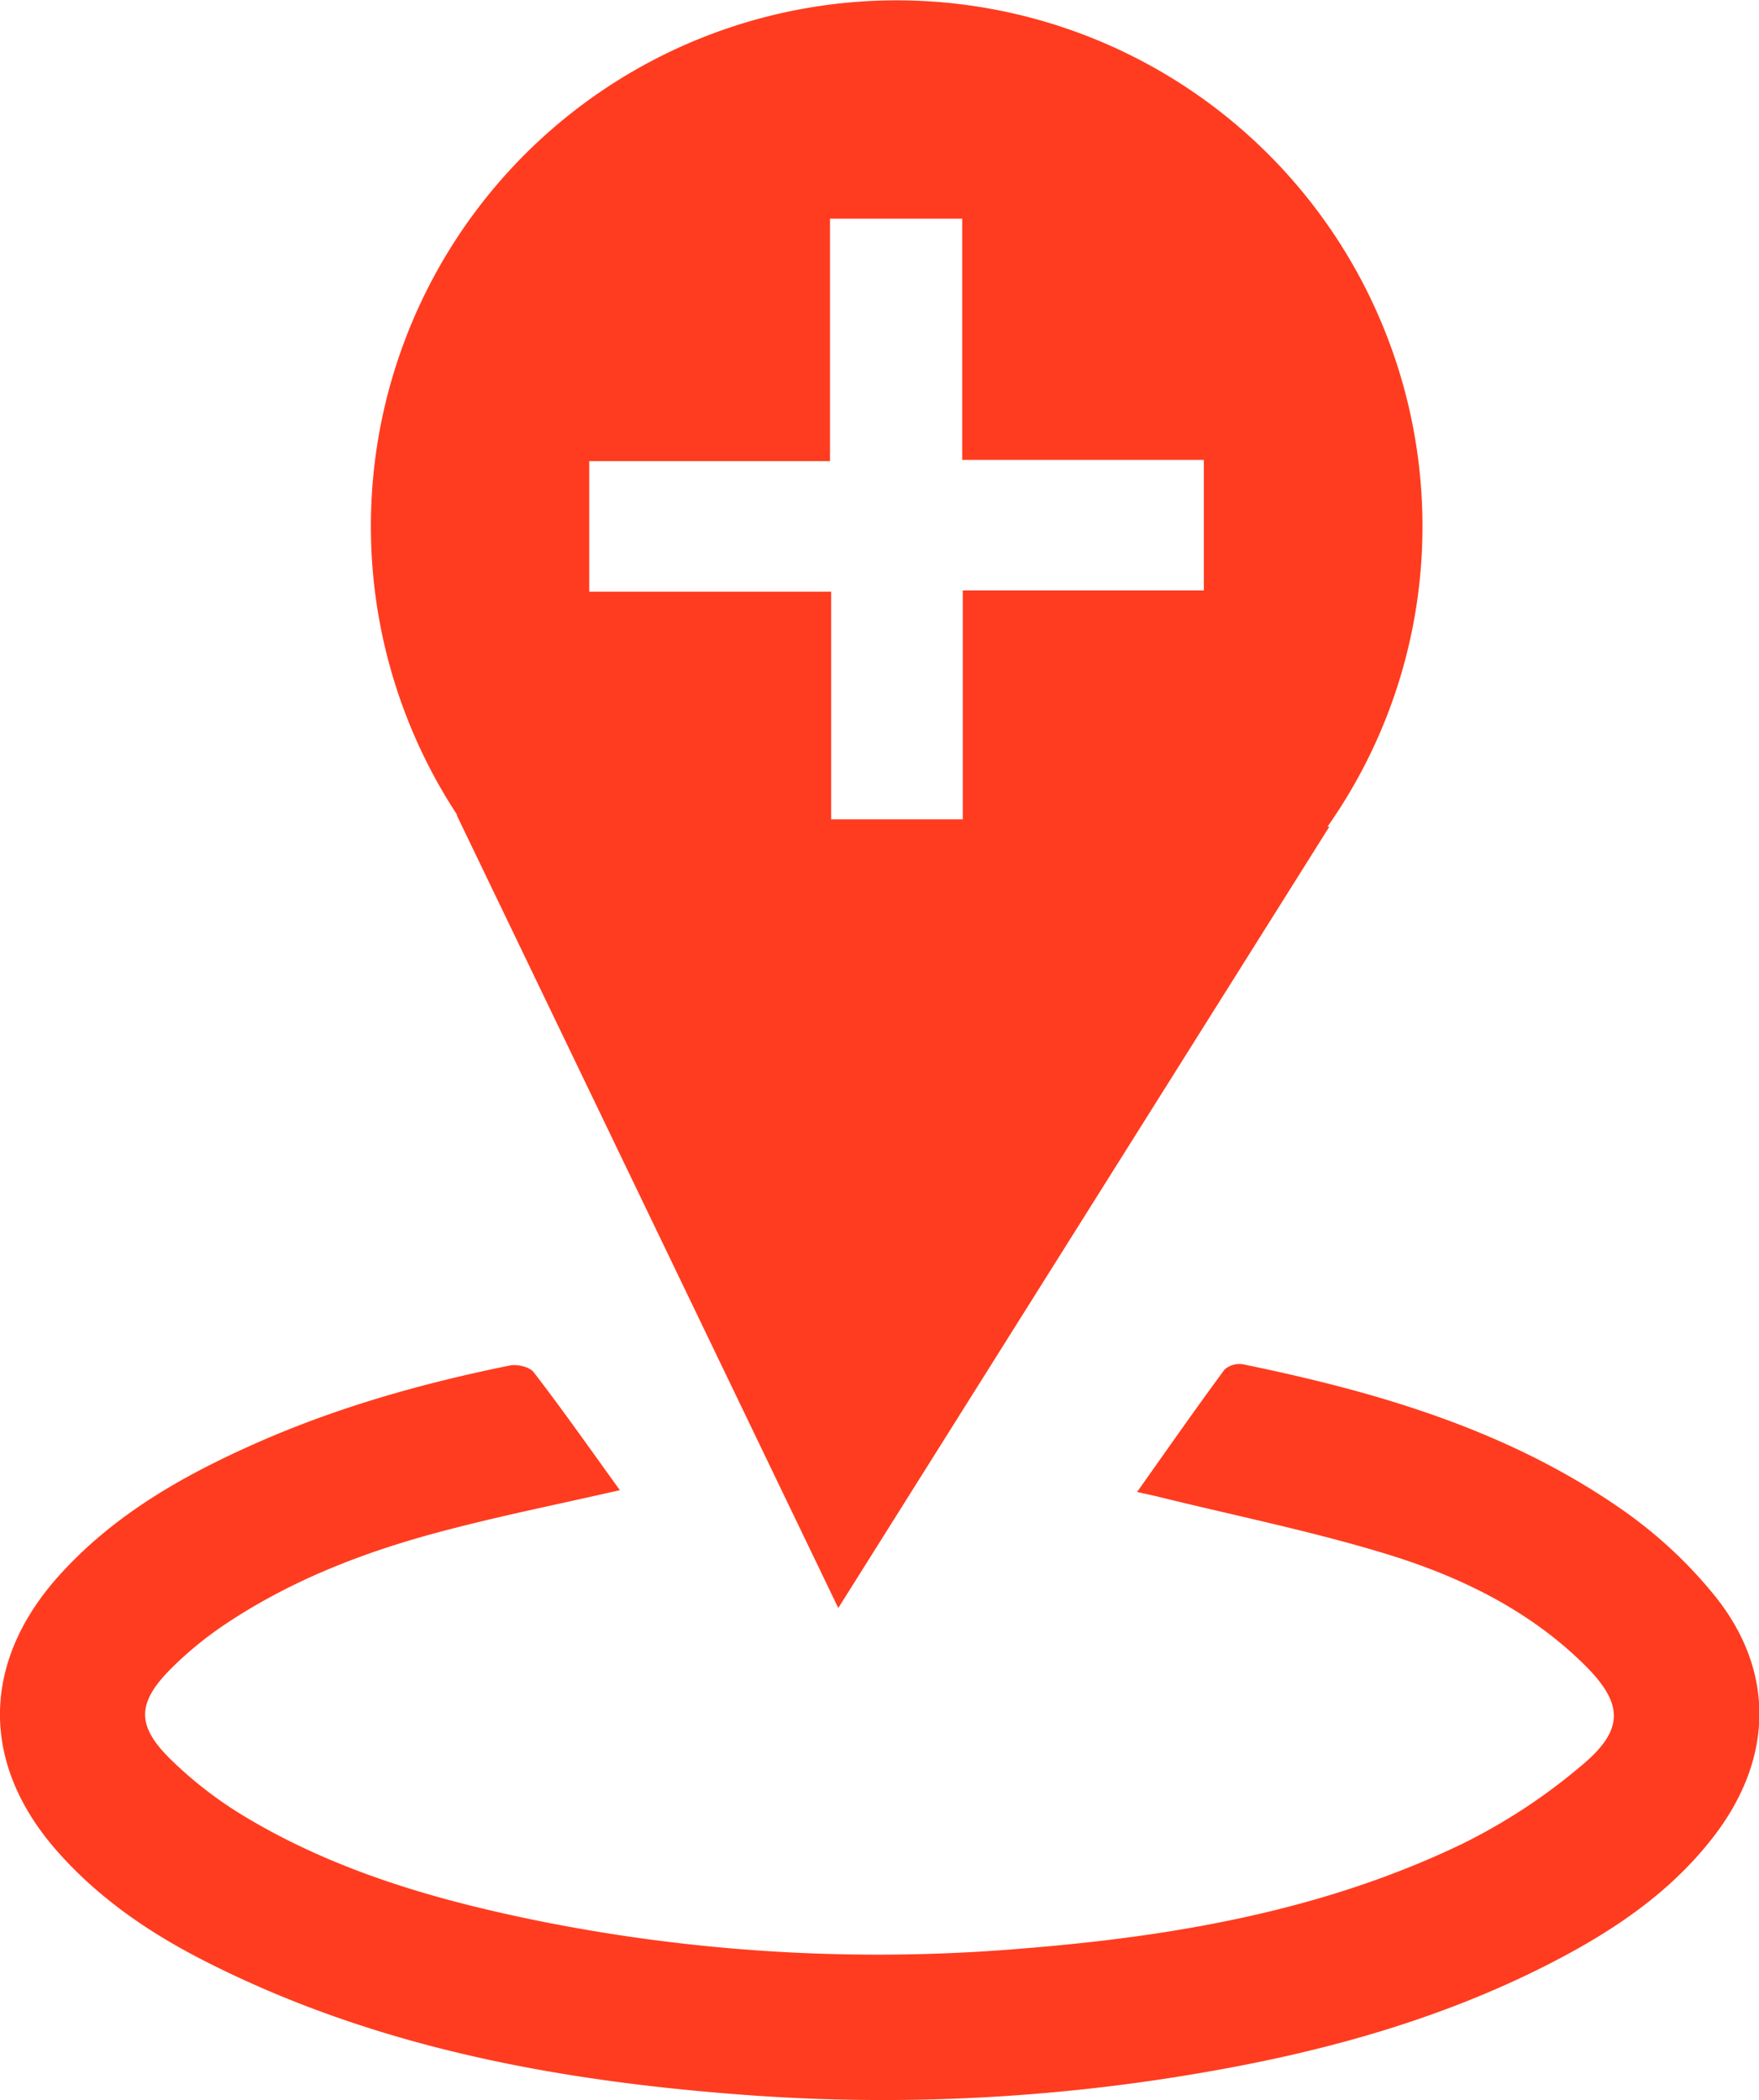
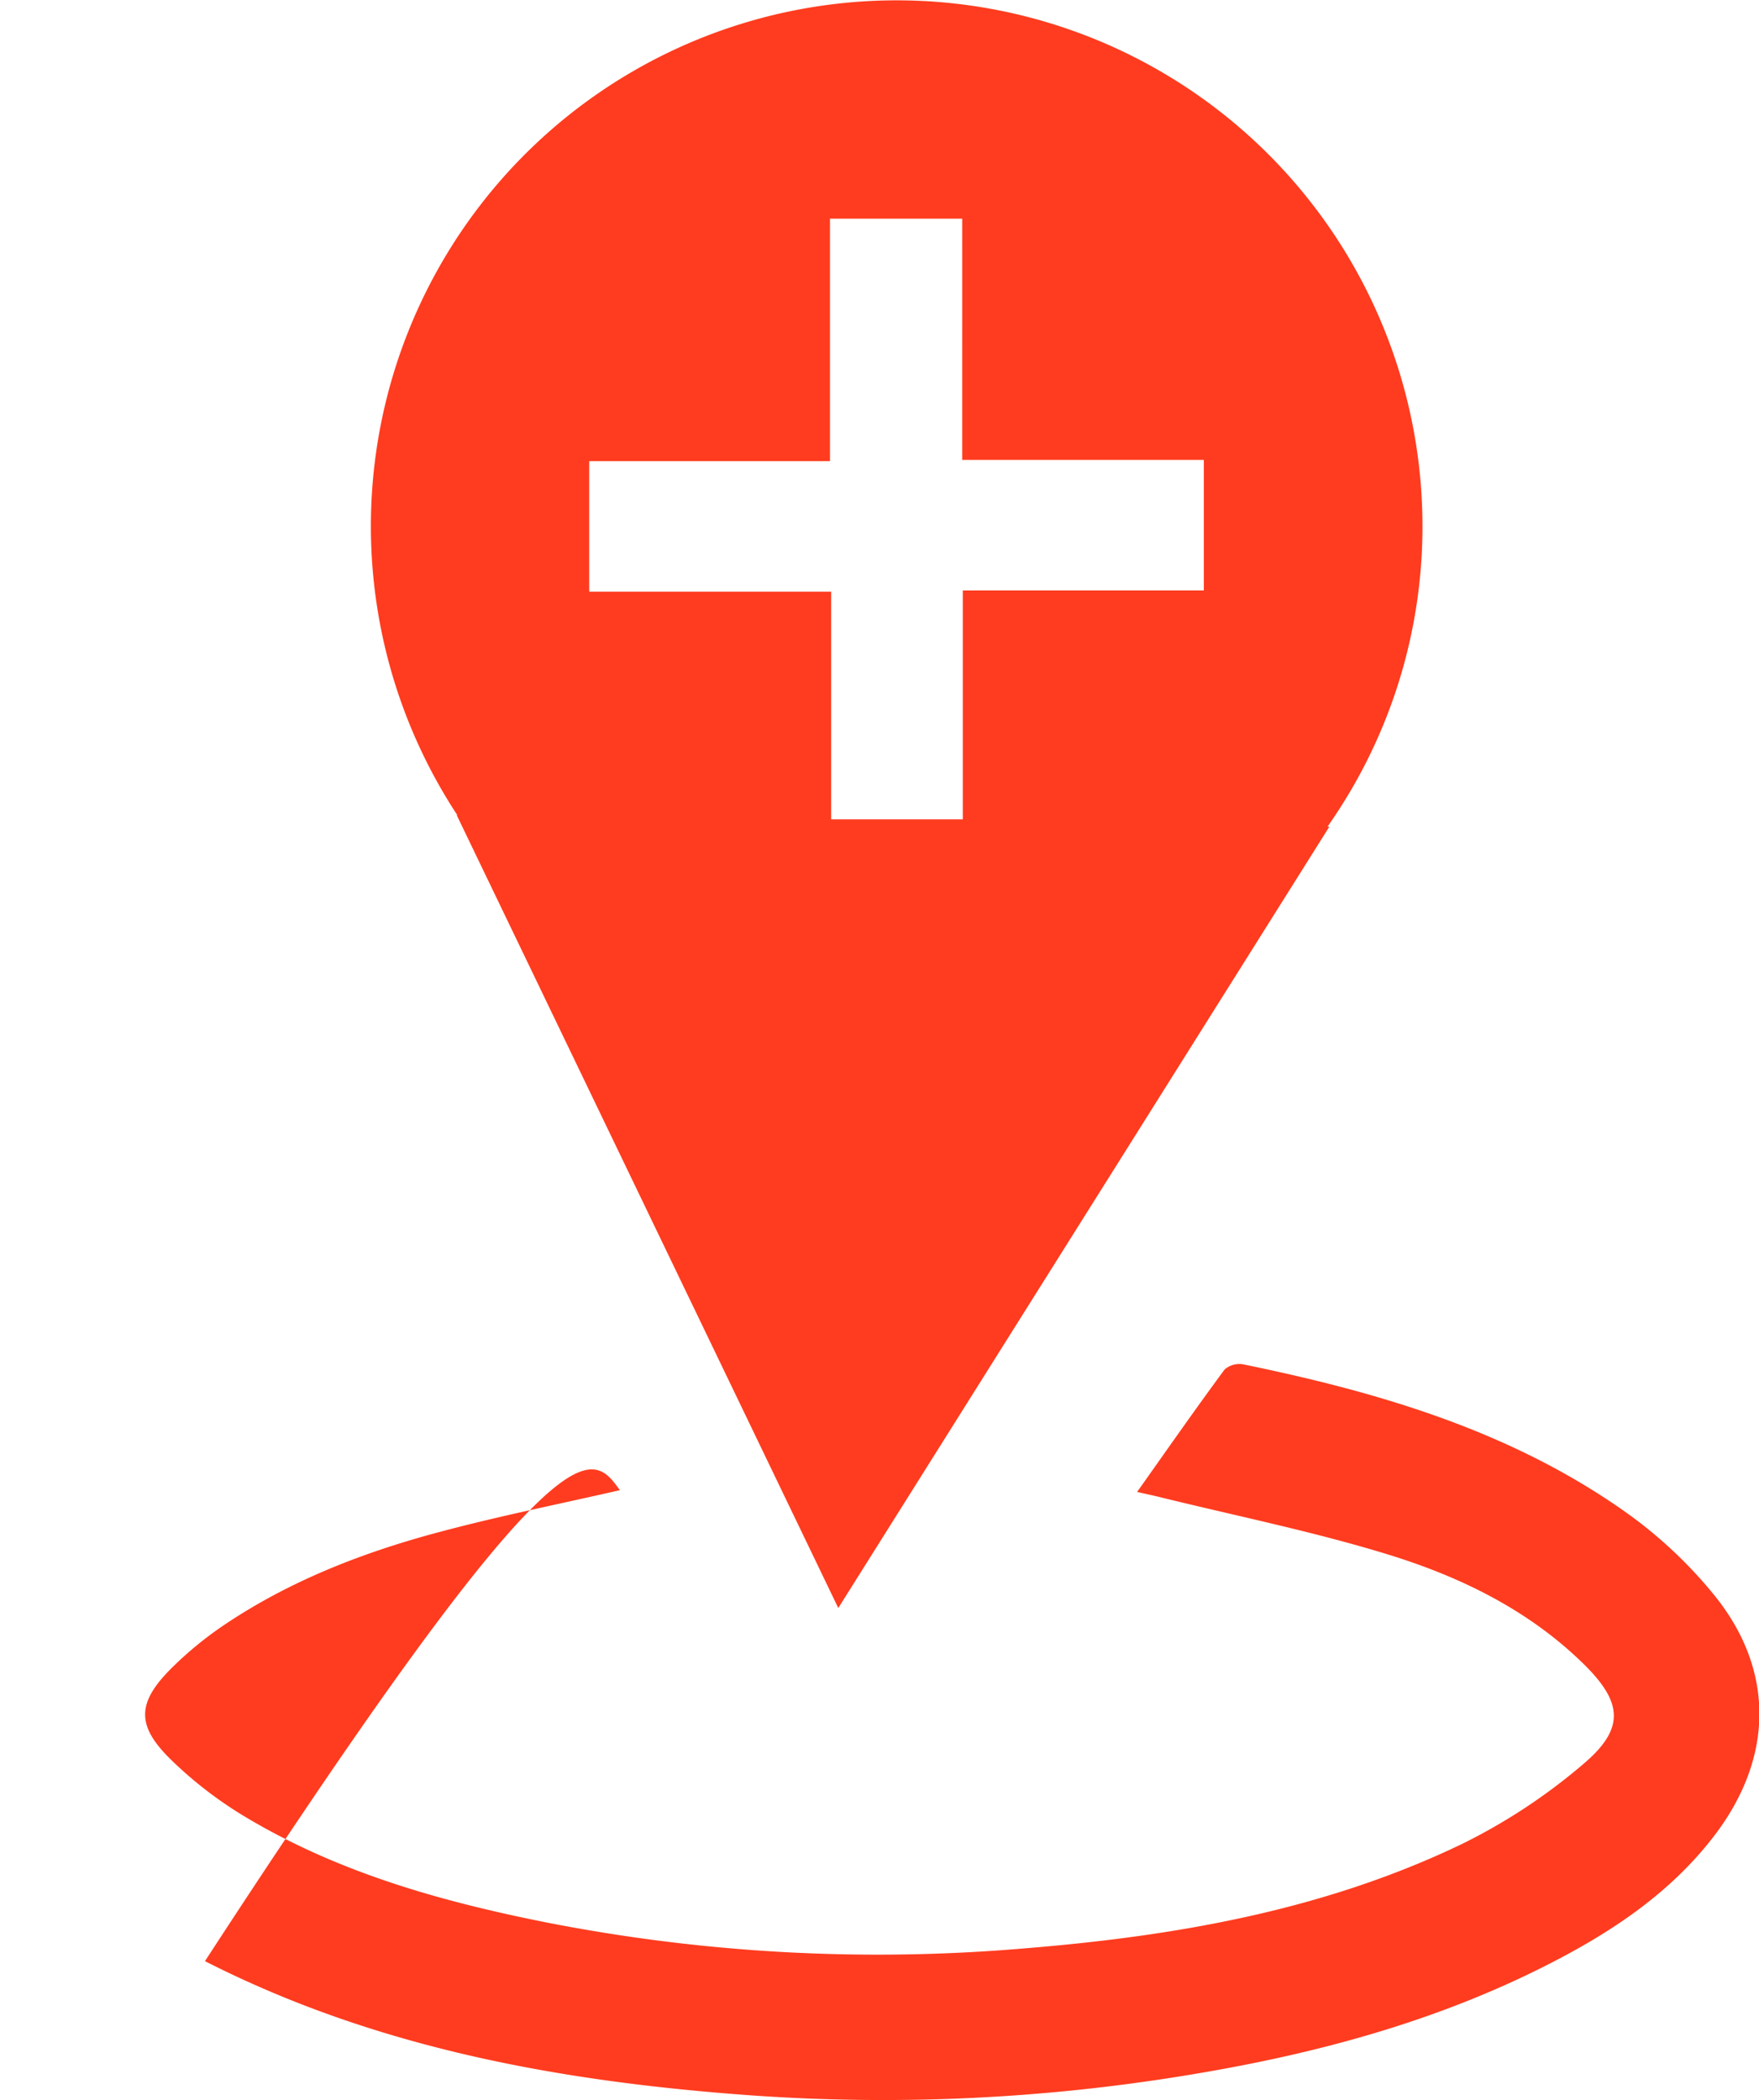
<svg xmlns="http://www.w3.org/2000/svg" viewBox="0 0 303.63 362.41">
  <defs>
    <style>.cls-1{fill:#ff3c1f;}</style>
  </defs>
  <g id="Layer_2" data-name="Layer 2">
    <g id="Layer_1-2" data-name="Layer 1">
      <path class="cls-1" d="M245.54,90.85A90.76,90.76,0,1,0,78.93,140.66h-.1L144.7,277.51l84.77-134.85h-.32A90,90,0,0,0,245.54,90.85Zm-79.35,52.82H143.47V102.11H101.71V79.58h41.56V37.74h22.82V79.37H207.8V101.9H166.19Z" />
-       <path class="cls-1" d="M107,257.17c-10.6,2.43-21,4.5-31.19,7.23-12.92,3.44-25.37,8.24-36.59,15.68a62.58,62.58,0,0,0-9.81,8c-5.8,5.87-5.86,9.79.11,15.61a69.46,69.46,0,0,0,12.35,9.58c16.32,9.89,34.42,14.95,53,18.61a297,297,0,0,0,81.92,4.37c26.08-2.11,51.74-6.57,75.53-18a100.52,100.52,0,0,0,20.81-13.67c7.39-6.19,7.06-10.73.18-17.46-9.5-9.3-21.24-15-33.65-18.83-13-4-26.5-6.72-39.78-10-1.08-.26-2.17-.49-3.6-.81,5.11-7.21,10-14.23,15.1-21.13a3.86,3.86,0,0,1,3.24-.89c23.32,4.79,46,11.43,65.76,25.34a77.48,77.48,0,0,1,15.73,14.74c10.28,12.89,9.95,27.8,0,41-7.64,10.1-17.91,16.9-29,22.54-19.17,9.75-39.69,15.29-60.79,18.82a323.38,323.38,0,0,1-76.43,3.73C97,359.28,65,353.53,35.38,338.45c-9.51-4.83-18.25-10.78-25.39-18.84-13.32-15-13.33-32.46,0-47.47,9.51-10.68,21.63-17.53,34.49-23.2,14-6.17,28.58-10.25,43.5-13.28,1.29-.27,3.43.22,4.14,1.15C97.22,243.43,102,250.26,107,257.17Z" />
-       <polygon class="cls-1" points="163.13 141.82 163.13 143.67 140.41 143.67 140.41 141.52 163.13 141.82" />
+       <path class="cls-1" d="M107,257.17c-10.6,2.43-21,4.5-31.19,7.23-12.92,3.44-25.37,8.24-36.59,15.68a62.58,62.58,0,0,0-9.81,8c-5.8,5.87-5.86,9.79.11,15.61a69.46,69.46,0,0,0,12.35,9.58c16.32,9.89,34.42,14.95,53,18.61a297,297,0,0,0,81.92,4.37c26.08-2.11,51.74-6.57,75.53-18a100.52,100.52,0,0,0,20.81-13.67c7.39-6.19,7.06-10.73.18-17.46-9.5-9.3-21.24-15-33.65-18.83-13-4-26.5-6.72-39.78-10-1.08-.26-2.17-.49-3.6-.81,5.11-7.21,10-14.23,15.1-21.13a3.86,3.86,0,0,1,3.24-.89c23.32,4.79,46,11.43,65.76,25.34a77.48,77.48,0,0,1,15.73,14.74c10.28,12.89,9.95,27.8,0,41-7.64,10.1-17.91,16.9-29,22.54-19.17,9.75-39.69,15.29-60.79,18.82a323.38,323.38,0,0,1-76.43,3.73C97,359.28,65,353.53,35.38,338.45C97.22,243.43,102,250.26,107,257.17Z" />
      <rect class="cls-1" x="138.58" y="141.4" width="37.7" height="12.34" />
    </g>
  </g>
</svg>